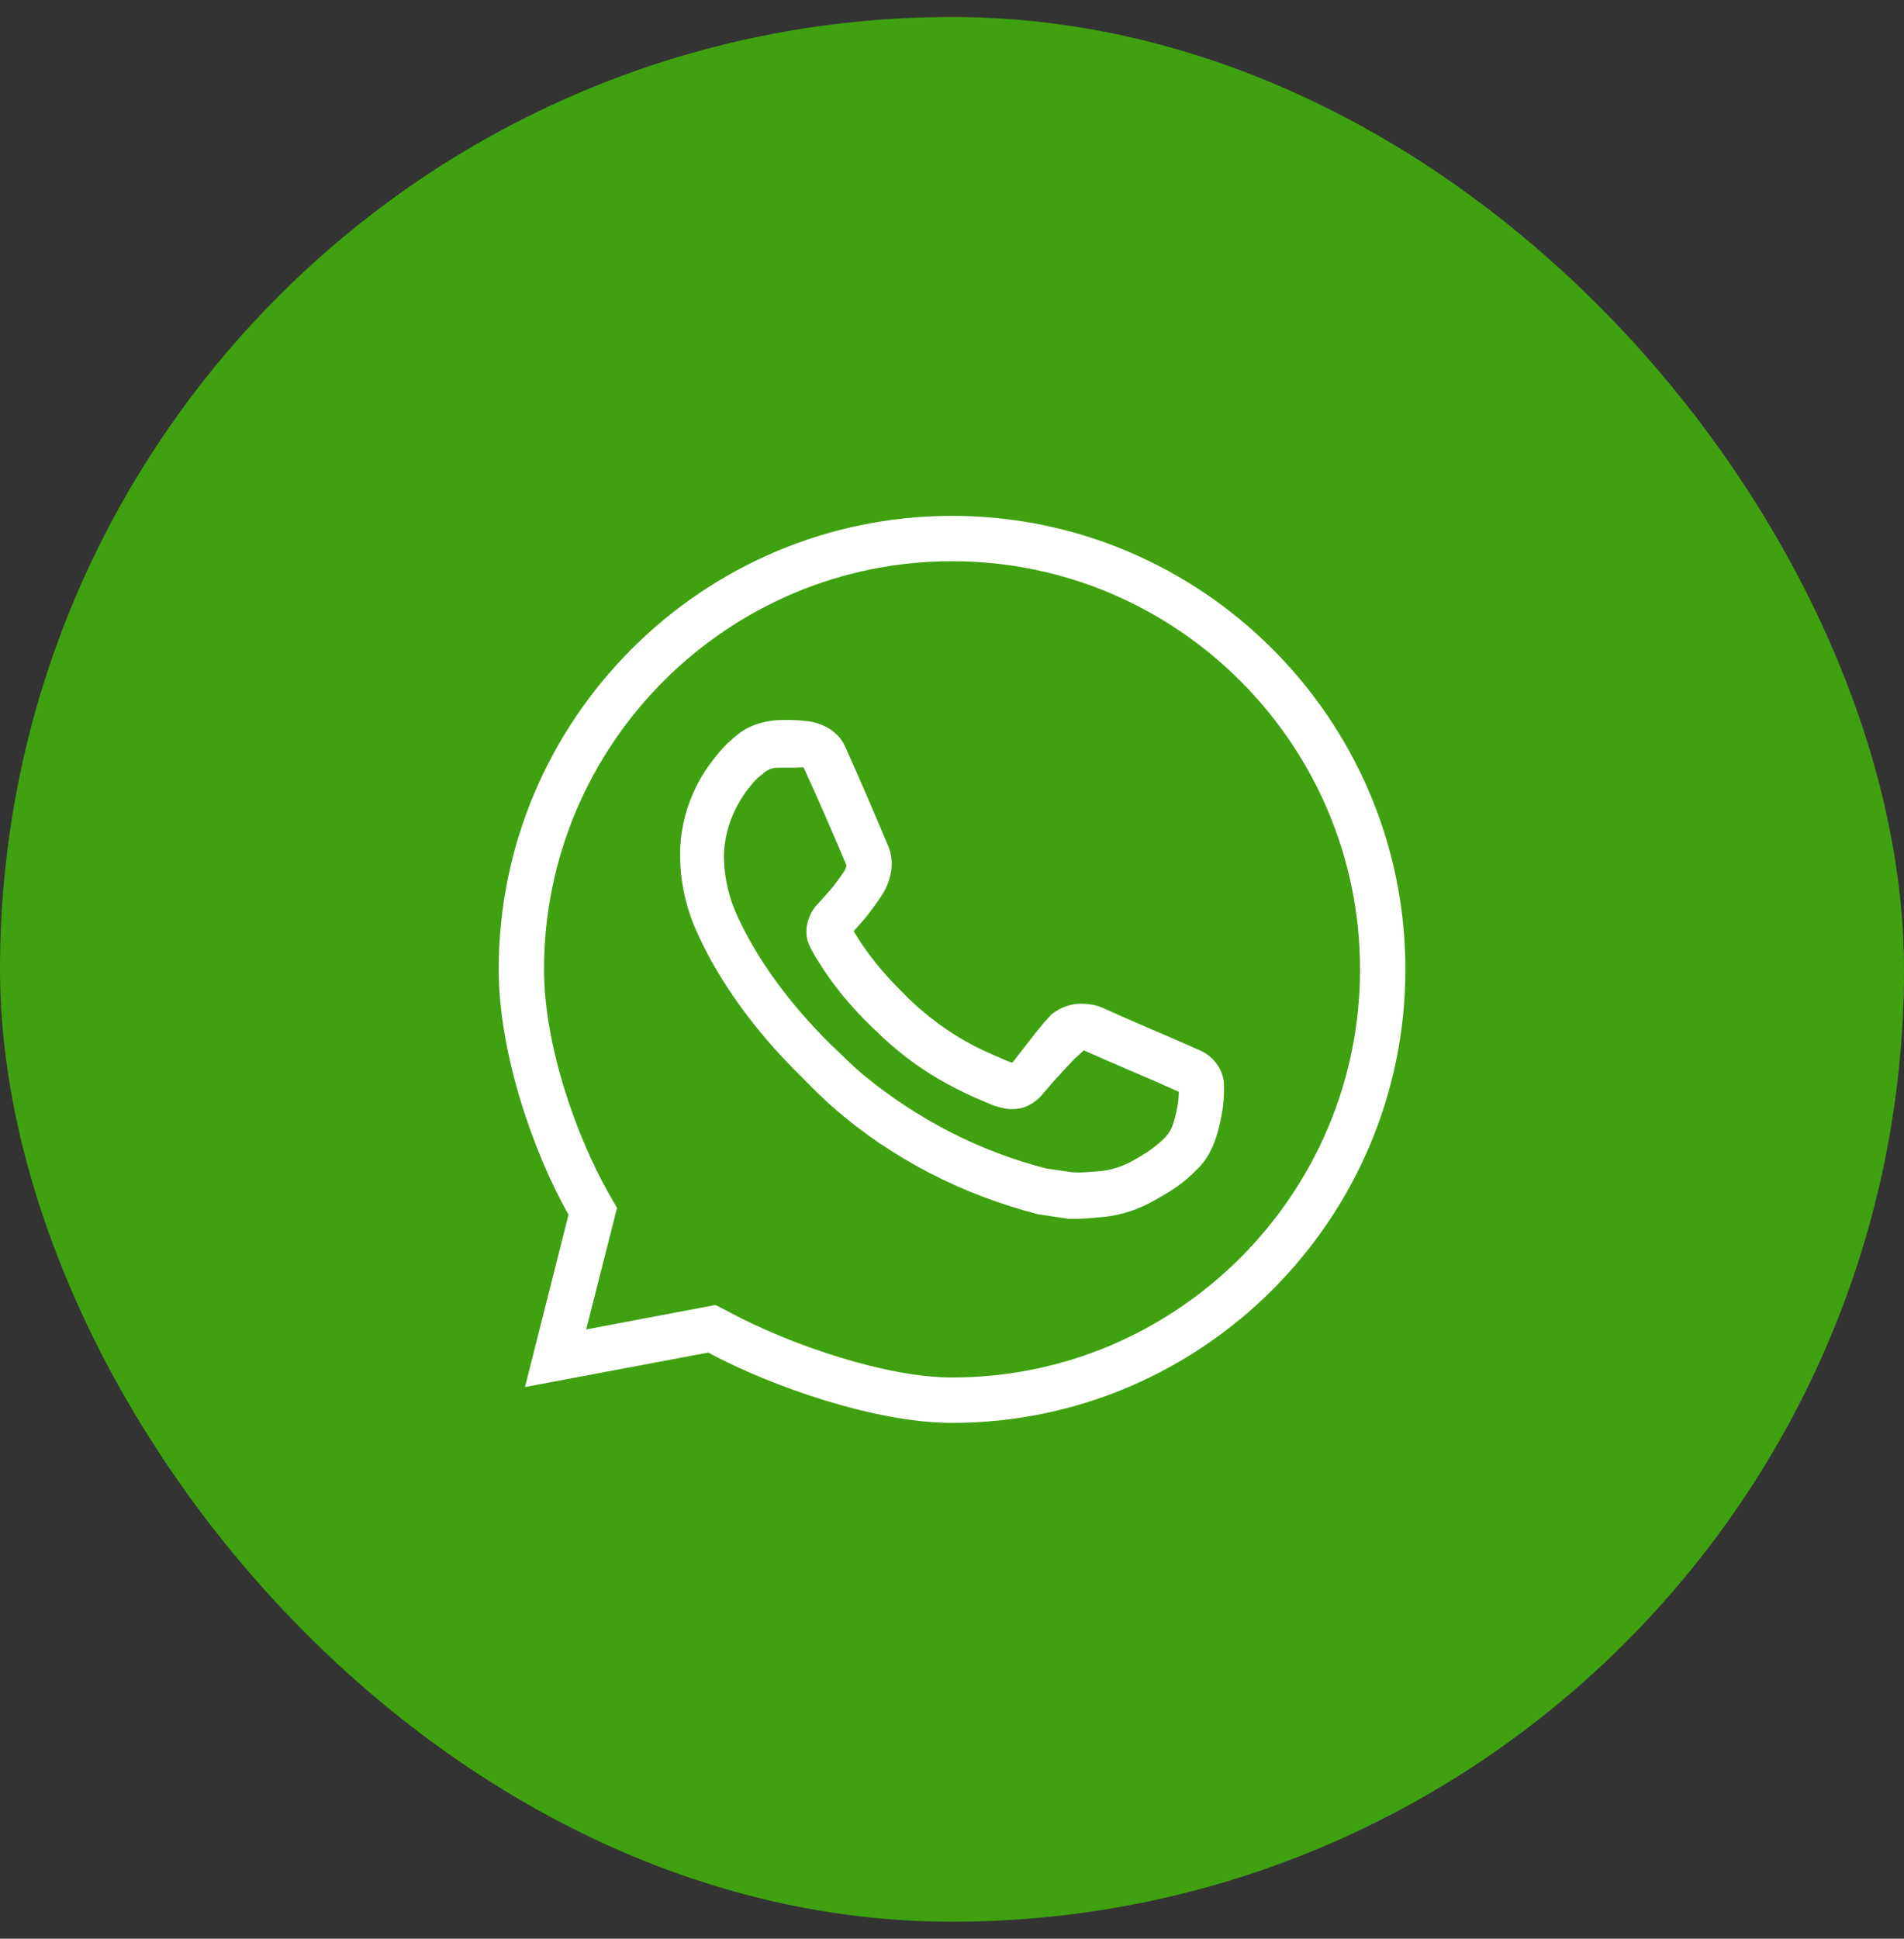
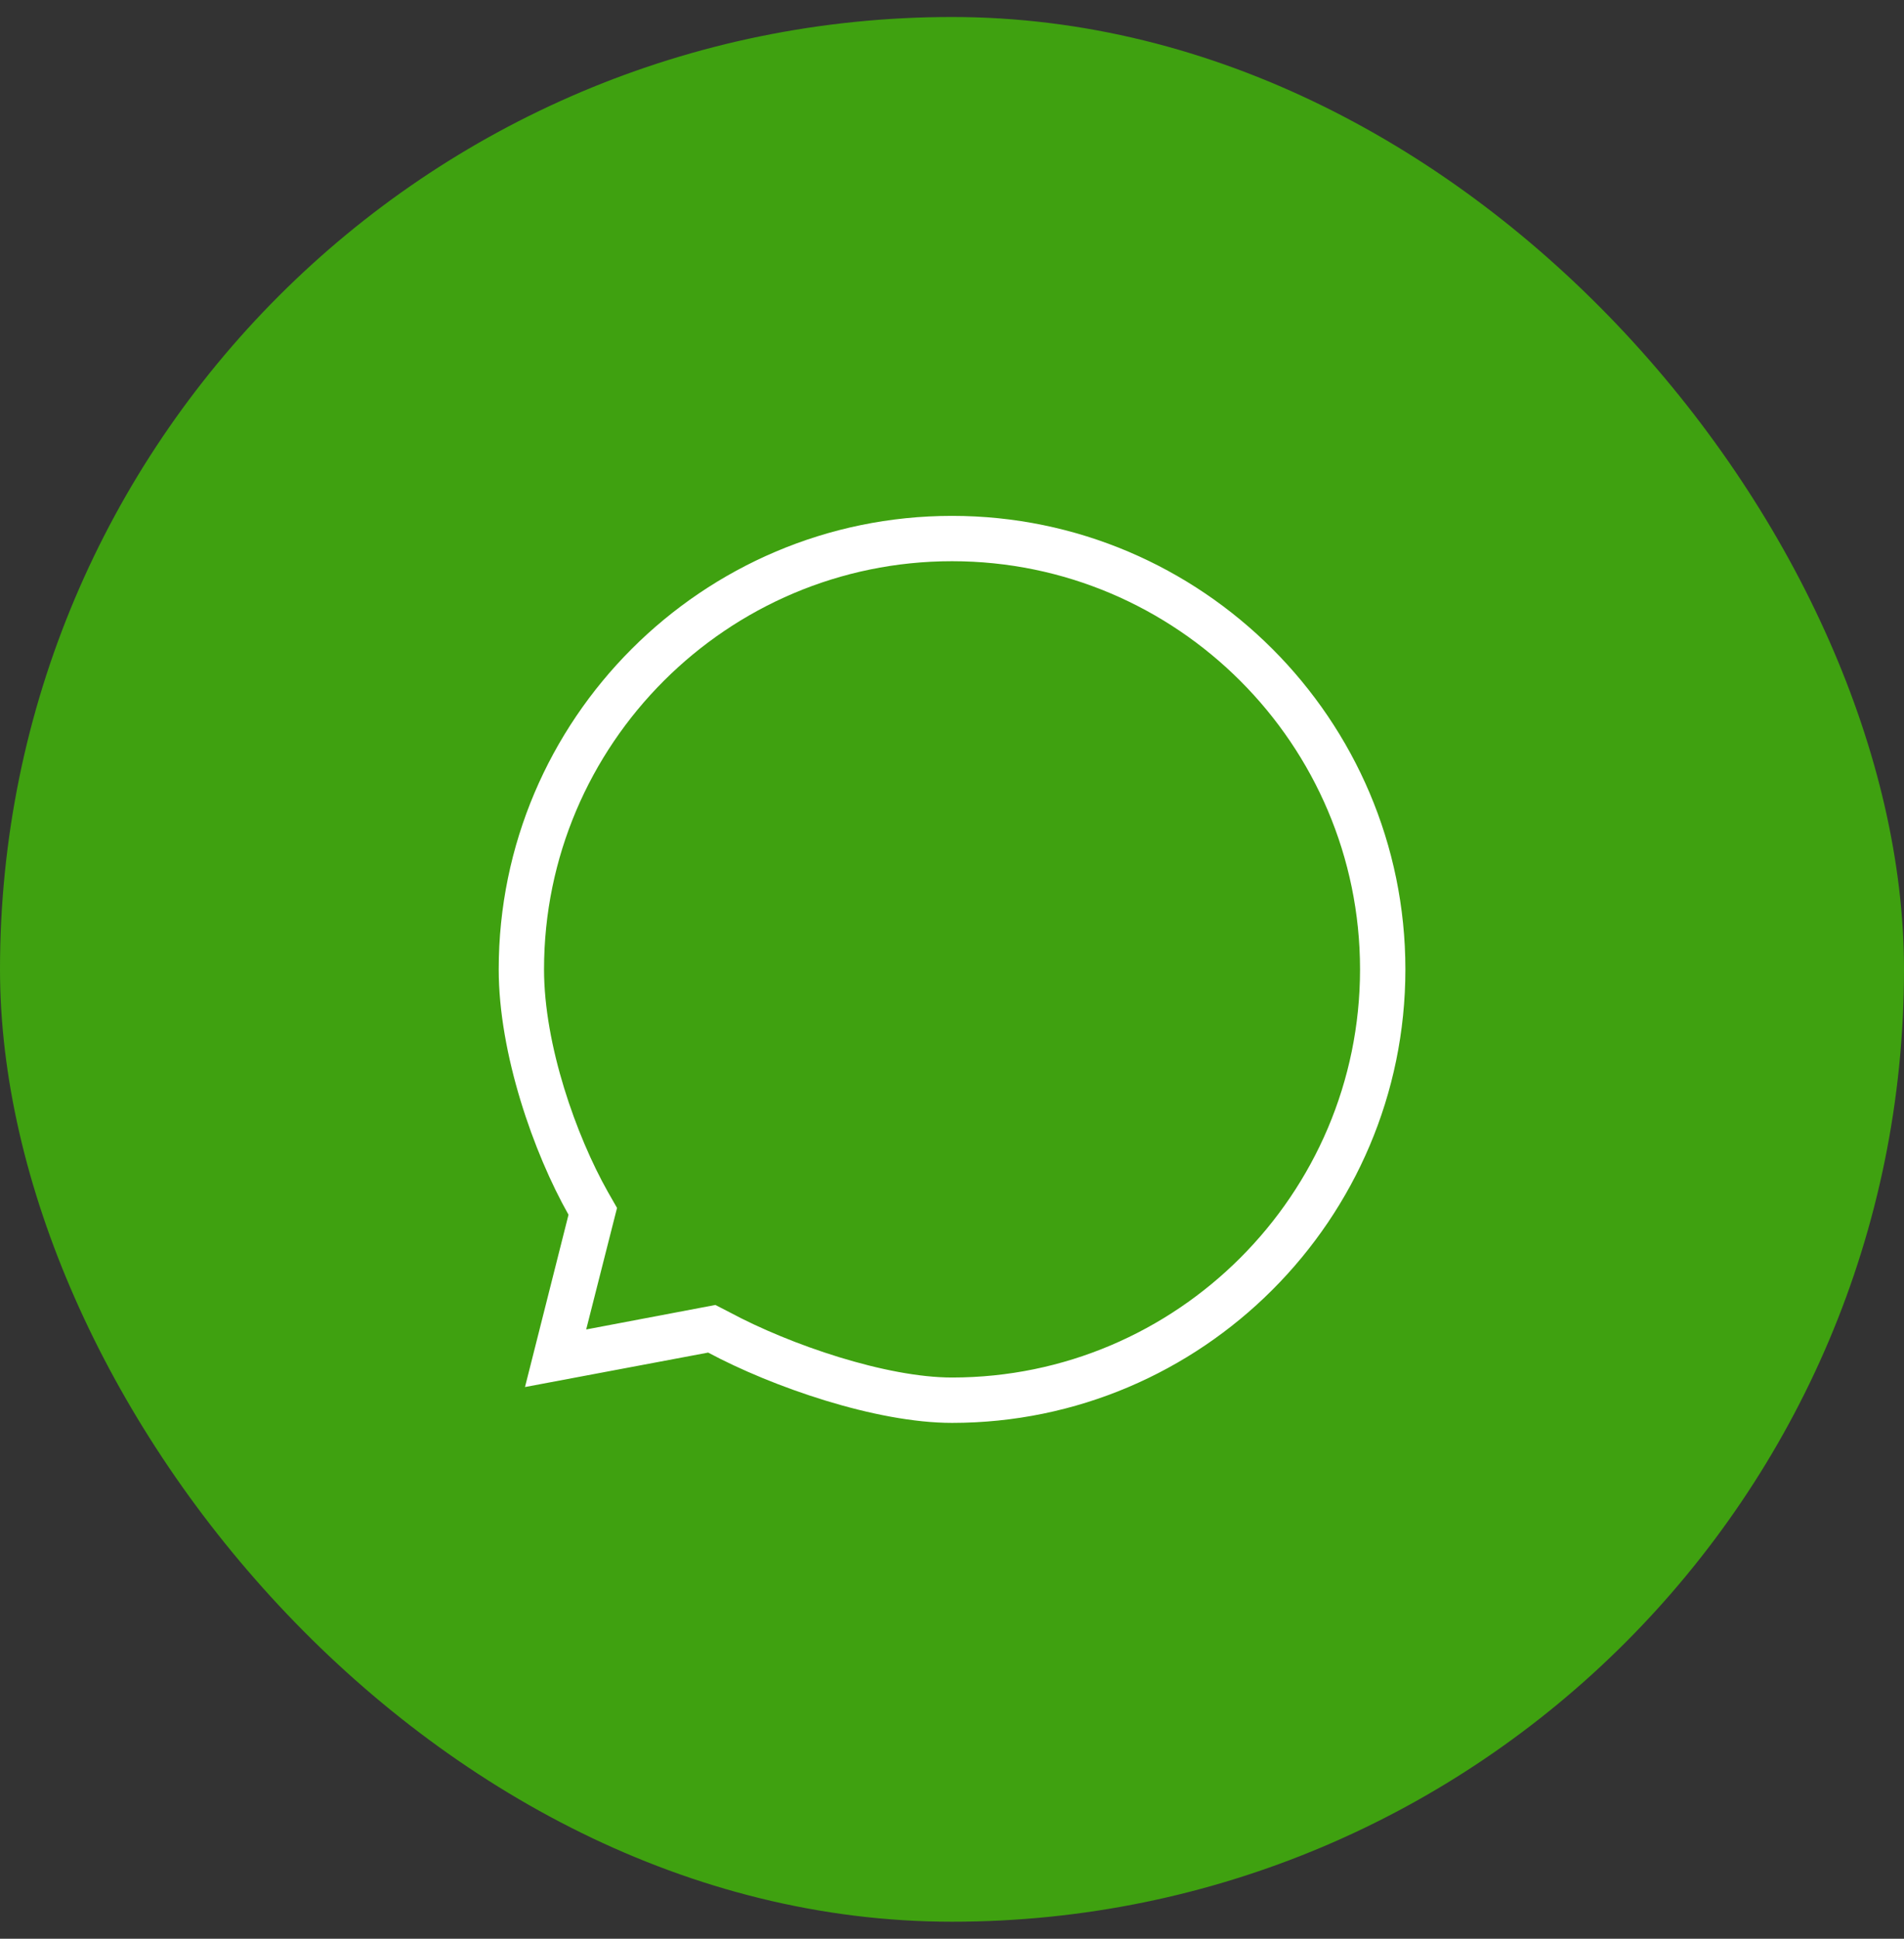
<svg xmlns="http://www.w3.org/2000/svg" width="56" height="57" viewBox="0 0 56 57" fill="none">
  <rect x="0" y="0" width="56" height="57" fill="#333333" stroke="none" />
  <rect y="0.5" width="56" height="56" rx="28" fill="#3FA110" />
  <g clip-path="url(#clip0_2821_636)">
    <path d="M28.001 41.834C25.748 41.834 22.695 40.767 20.828 39.767L15.441 40.78L16.721 35.714C15.695 33.9 14.668 30.98 14.668 28.5C14.668 21.154 20.655 15.167 28.001 15.167C35.348 15.167 41.335 21.154 41.335 28.5C41.335 35.847 35.348 41.834 28.001 41.834ZM21.041 38.367L21.455 38.58C23.241 39.54 26.068 40.5 28.001 40.5C34.615 40.5 40.001 35.114 40.001 28.5C40.001 21.887 34.615 16.5 28.001 16.5C21.388 16.5 16.001 21.887 16.001 28.5C16.001 30.727 16.948 33.394 17.881 35.047L18.148 35.514L17.241 39.087L21.041 38.367Z" fill="white" />
-     <path d="M31.638 35.834C31.572 35.834 31.492 35.834 31.425 35.834L30.521 35.698C28.274 35.116 26.239 34.061 24.55 32.599C24.271 32.356 24.005 32.099 23.739 31.828L23.579 31.665C22.25 30.366 21.199 28.932 20.547 27.511C20.202 26.793 20.016 26.009 20.002 25.197C19.989 24.168 20.335 23.153 20.973 22.341C21.133 22.138 21.252 21.989 21.425 21.827C21.638 21.637 21.811 21.488 22.01 21.394C22.263 21.272 22.529 21.204 22.808 21.177C23.034 21.164 23.247 21.164 23.473 21.177L23.752 21.204C24.125 21.245 24.643 21.461 24.856 21.948C25.295 22.923 25.721 23.911 26.133 24.899C26.306 25.318 26.239 25.833 25.947 26.306C25.814 26.509 25.667 26.712 25.521 26.902C25.415 27.037 25.228 27.24 25.109 27.375L25.189 27.511C25.548 28.093 26.026 28.675 26.585 29.216L26.731 29.365C26.851 29.473 26.971 29.595 27.09 29.69C27.729 30.244 28.447 30.691 29.218 31.016L29.59 31.178C29.643 31.205 29.71 31.219 29.776 31.246C30.401 30.434 30.707 30.041 30.893 29.866V29.852C31.04 29.73 31.199 29.635 31.372 29.581C31.558 29.514 31.744 29.5 31.944 29.514C32.05 29.527 32.223 29.541 32.409 29.622C33.181 29.974 34.457 30.515 34.457 30.515L35.322 30.894C35.721 31.084 35.986 31.476 36 31.882C36 31.977 36.013 32.166 35.973 32.518C35.92 32.91 35.8 33.452 35.627 33.79C35.521 34.02 35.375 34.223 35.189 34.399C35.016 34.575 34.816 34.751 34.617 34.886L34.417 35.022C34.191 35.157 33.992 35.279 33.779 35.387C33.327 35.617 32.808 35.766 32.29 35.793C32.037 35.82 31.824 35.834 31.638 35.834ZM30.787 34.358C30.8 34.358 31.465 34.453 31.545 34.467C31.718 34.48 31.917 34.467 32.117 34.453L32.25 34.44C32.582 34.426 32.915 34.331 33.207 34.183C33.393 34.088 33.553 33.993 33.726 33.885L33.859 33.79C34.005 33.682 34.138 33.574 34.258 33.452C34.338 33.371 34.391 33.289 34.444 33.195C34.51 33.059 34.617 32.694 34.657 32.356C34.67 32.247 34.67 32.166 34.67 32.099L33.939 31.774C33.939 31.774 32.662 31.232 31.877 30.881L31.611 31.124C31.611 31.124 31.133 31.611 30.667 32.166C30.548 32.315 30.361 32.464 30.149 32.545C29.923 32.626 29.683 32.626 29.471 32.572C29.351 32.545 29.218 32.505 29.098 32.45L28.779 32.315C27.808 31.895 26.971 31.381 26.239 30.745C26.093 30.623 25.96 30.502 25.827 30.366L25.681 30.231C25.029 29.608 24.484 28.945 24.072 28.269L23.992 28.147C23.899 27.984 23.806 27.822 23.752 27.66C23.646 27.254 23.806 26.875 23.978 26.658C24.005 26.631 24.324 26.279 24.484 26.09C24.603 25.941 24.723 25.778 24.829 25.616C24.883 25.521 24.896 25.454 24.896 25.44C24.497 24.493 24.072 23.518 23.633 22.558L23.393 22.571C23.22 22.571 23.048 22.571 22.875 22.571C22.755 22.571 22.662 22.598 22.569 22.652C22.516 22.679 22.436 22.747 22.29 22.869C22.17 22.977 22.103 23.072 22.024 23.166C21.532 23.803 21.292 24.506 21.292 25.224C21.305 25.819 21.439 26.415 21.704 26.969C22.29 28.241 23.247 29.541 24.457 30.732L24.63 30.894C24.883 31.138 25.122 31.381 25.388 31.598C26.944 32.883 28.806 33.858 30.787 34.358ZM34.657 31.95C34.657 31.95 34.657 31.963 34.657 31.977C34.657 31.963 34.657 31.963 34.657 31.95Z" fill="white" />
  </g>
  <defs>
    <clipPath id="clip0_2821_636">
      <rect width="32" height="32" fill="white" transform="translate(12 12.5)" />
    </clipPath>
  </defs>
</svg>